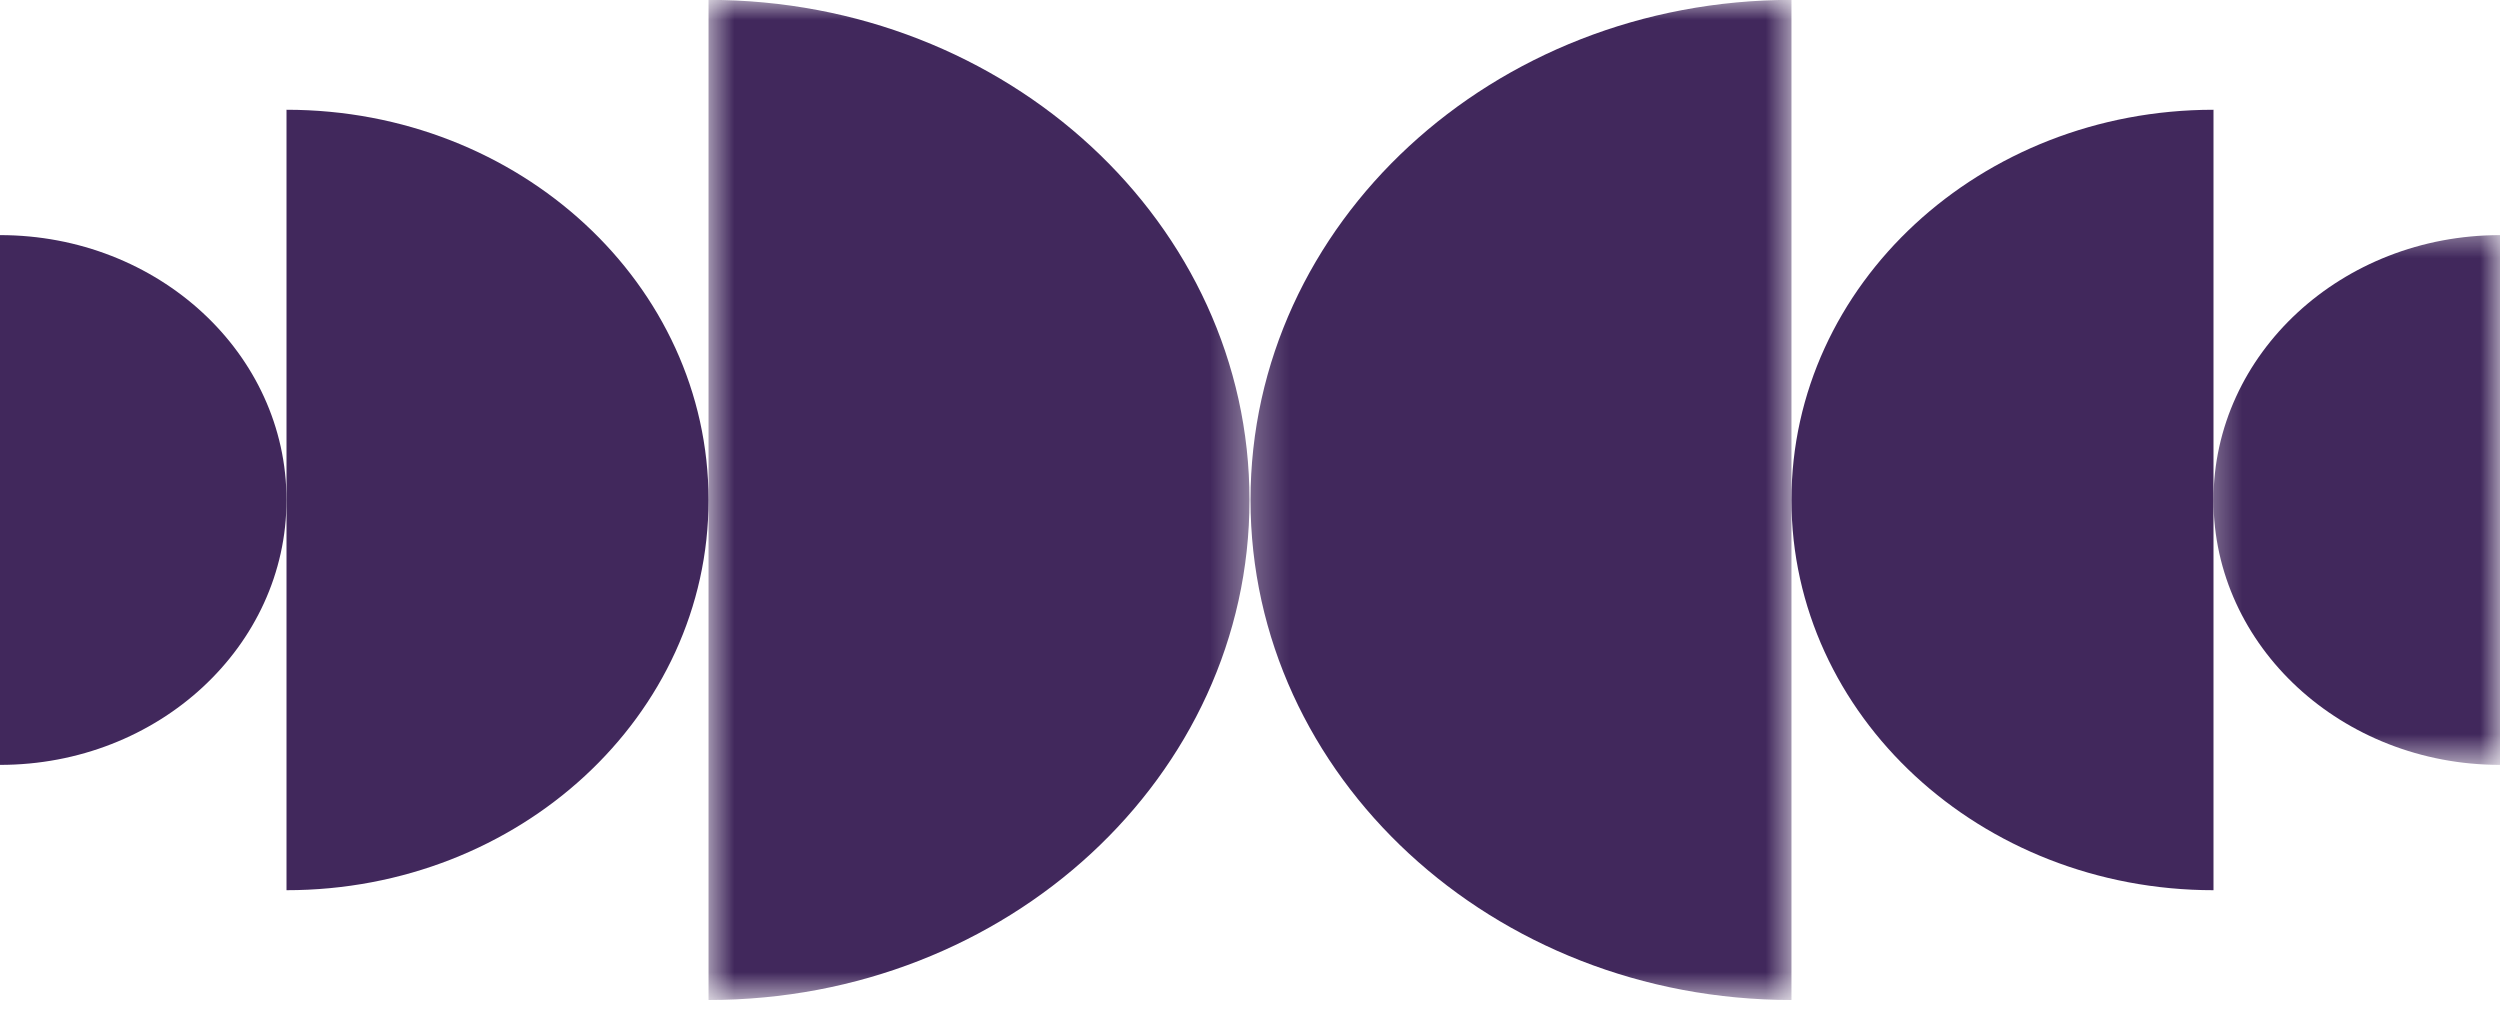
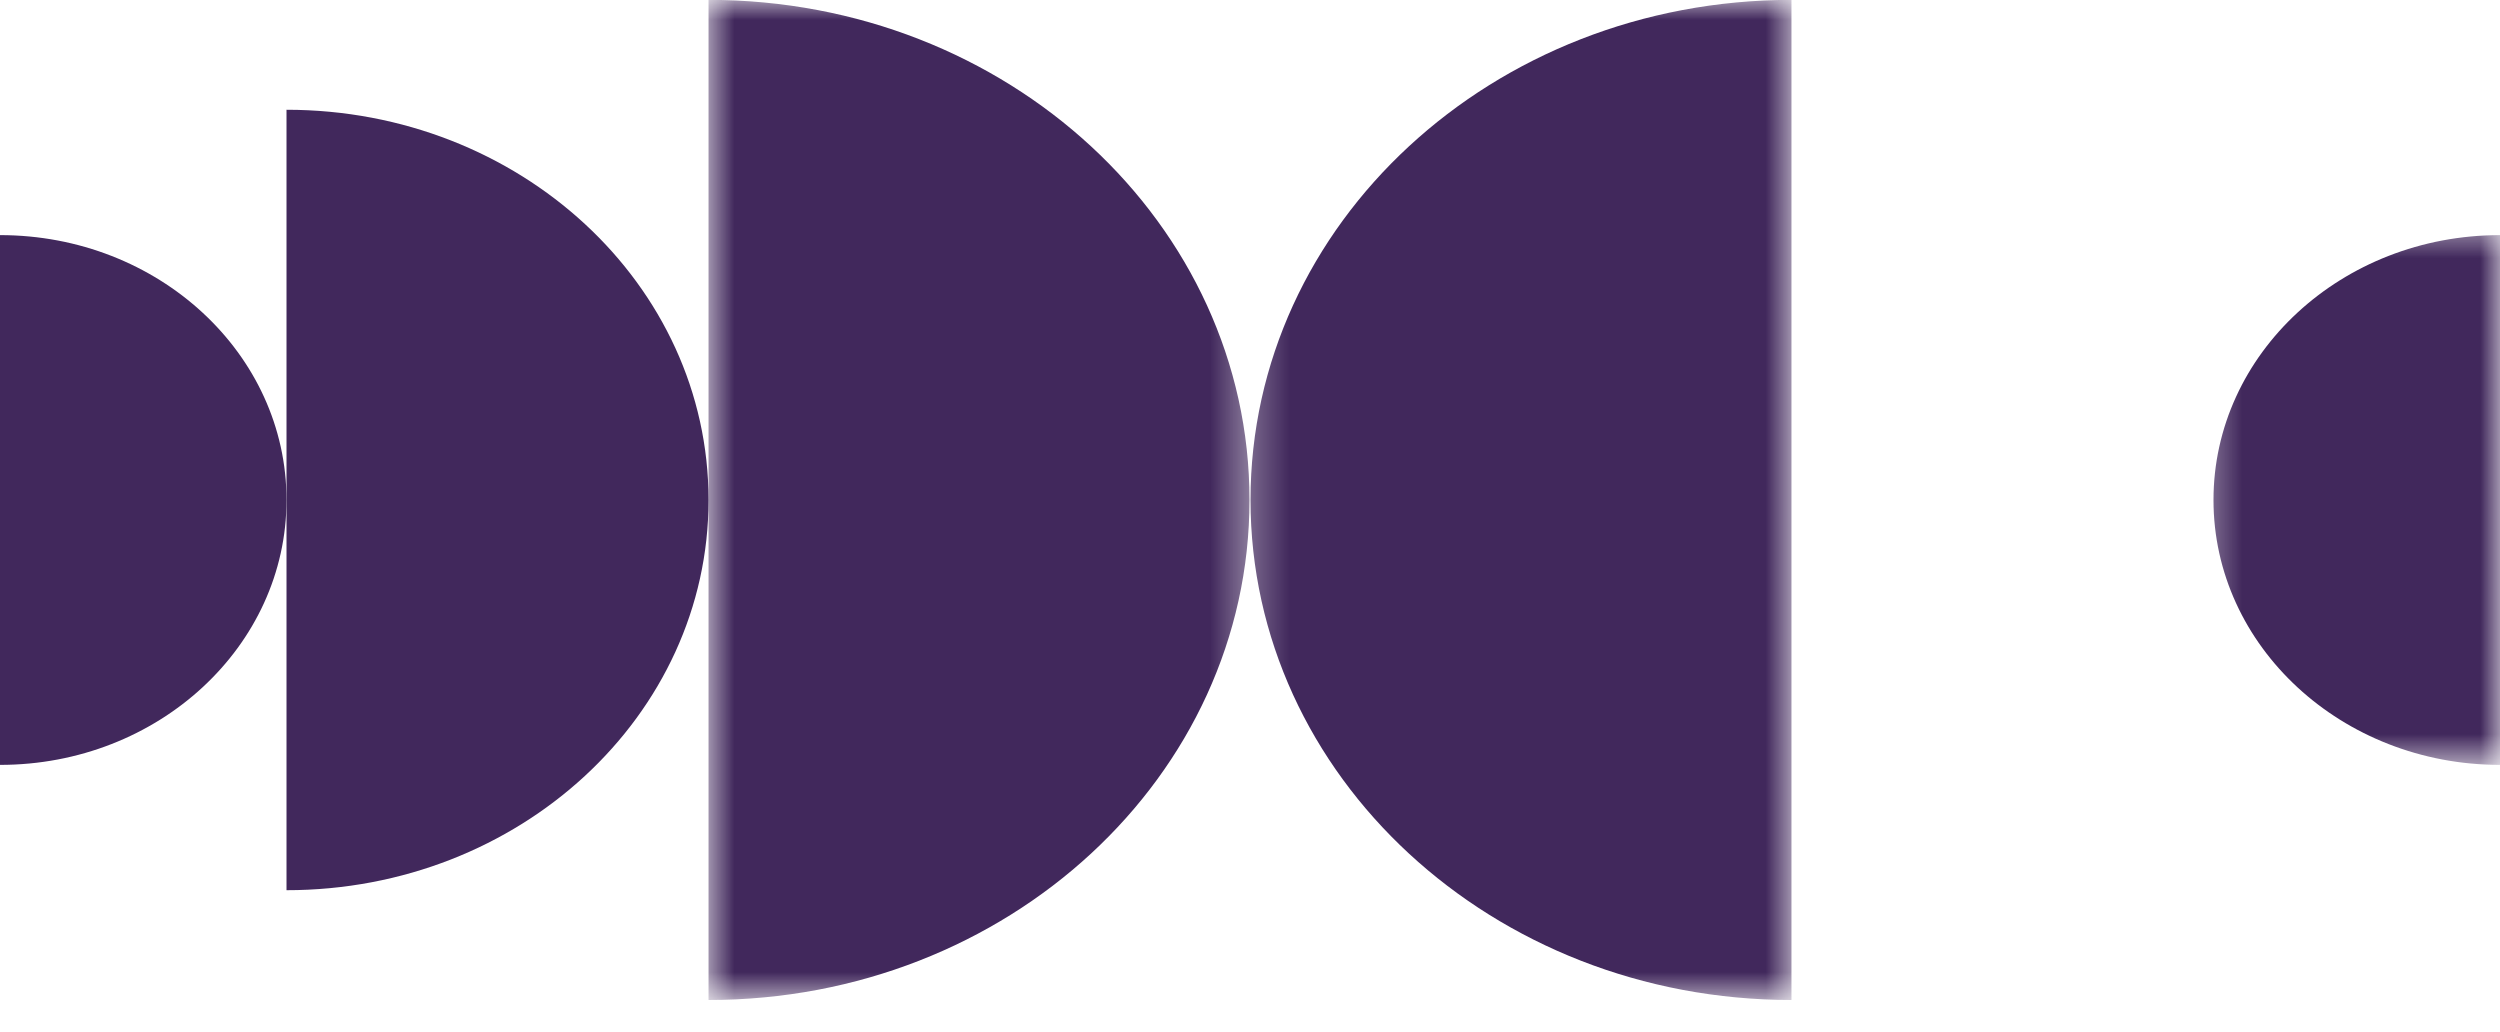
<svg xmlns="http://www.w3.org/2000/svg" width="63" height="26" viewBox="0 0 63 26" fill="none">
  <mask id="mask0_9232_9034" style="mask-type:luminance" maskUnits="userSpaceOnUse" x="31" y="0" width="15" height="26">
    <path d="M31.289 0H45.242V25.2H31.289V0Z" fill="white" />
  </mask>
  <g mask="url(#mask0_9232_9034)">
    <path d="M31.513 12.6C31.513 19.559 37.615 25.2 45.145 25.2V-0.003C37.615 -0.003 31.513 5.638 31.513 12.6Z" fill="#41285C" />
  </g>
-   <path d="M45.145 12.6C45.145 18.029 49.905 22.433 55.78 22.433V2.766C49.905 2.766 45.145 7.168 45.145 12.6Z" fill="#41285C" />
  <mask id="mask1_9232_9034" style="mask-type:luminance" maskUnits="userSpaceOnUse" x="55" y="5" width="8" height="15">
    <path d="M55.391 5.597H63V19.279H55.391V5.597Z" fill="white" />
  </mask>
  <g mask="url(#mask1_9232_9034)">
    <path d="M55.78 12.6C55.78 16.285 59.014 19.275 63 19.275V5.925C59.014 5.925 55.78 8.912 55.78 12.6Z" fill="#41285C" />
  </g>
  <mask id="mask2_9232_9034" style="mask-type:luminance" maskUnits="userSpaceOnUse" x="17" y="0" width="15" height="26">
    <path d="M17.758 0H31.611V25.2H17.758V0Z" fill="white" />
  </mask>
  <g mask="url(#mask2_9232_9034)">
    <path d="M17.855 -0.003V25.2C25.385 25.2 31.487 19.559 31.487 12.6C31.487 5.638 25.385 -0.003 17.855 -0.003Z" fill="#41285C" />
  </g>
  <path d="M7.22 2.766V22.433C13.095 22.433 17.855 18.029 17.855 12.6C17.855 7.168 13.095 2.766 7.22 2.766Z" fill="#41285C" />
  <path d="M0 5.925V19.275C3.989 19.275 7.22 16.285 7.22 12.6C7.22 8.912 3.989 5.925 0 5.925Z" fill="#41285C" />
</svg>